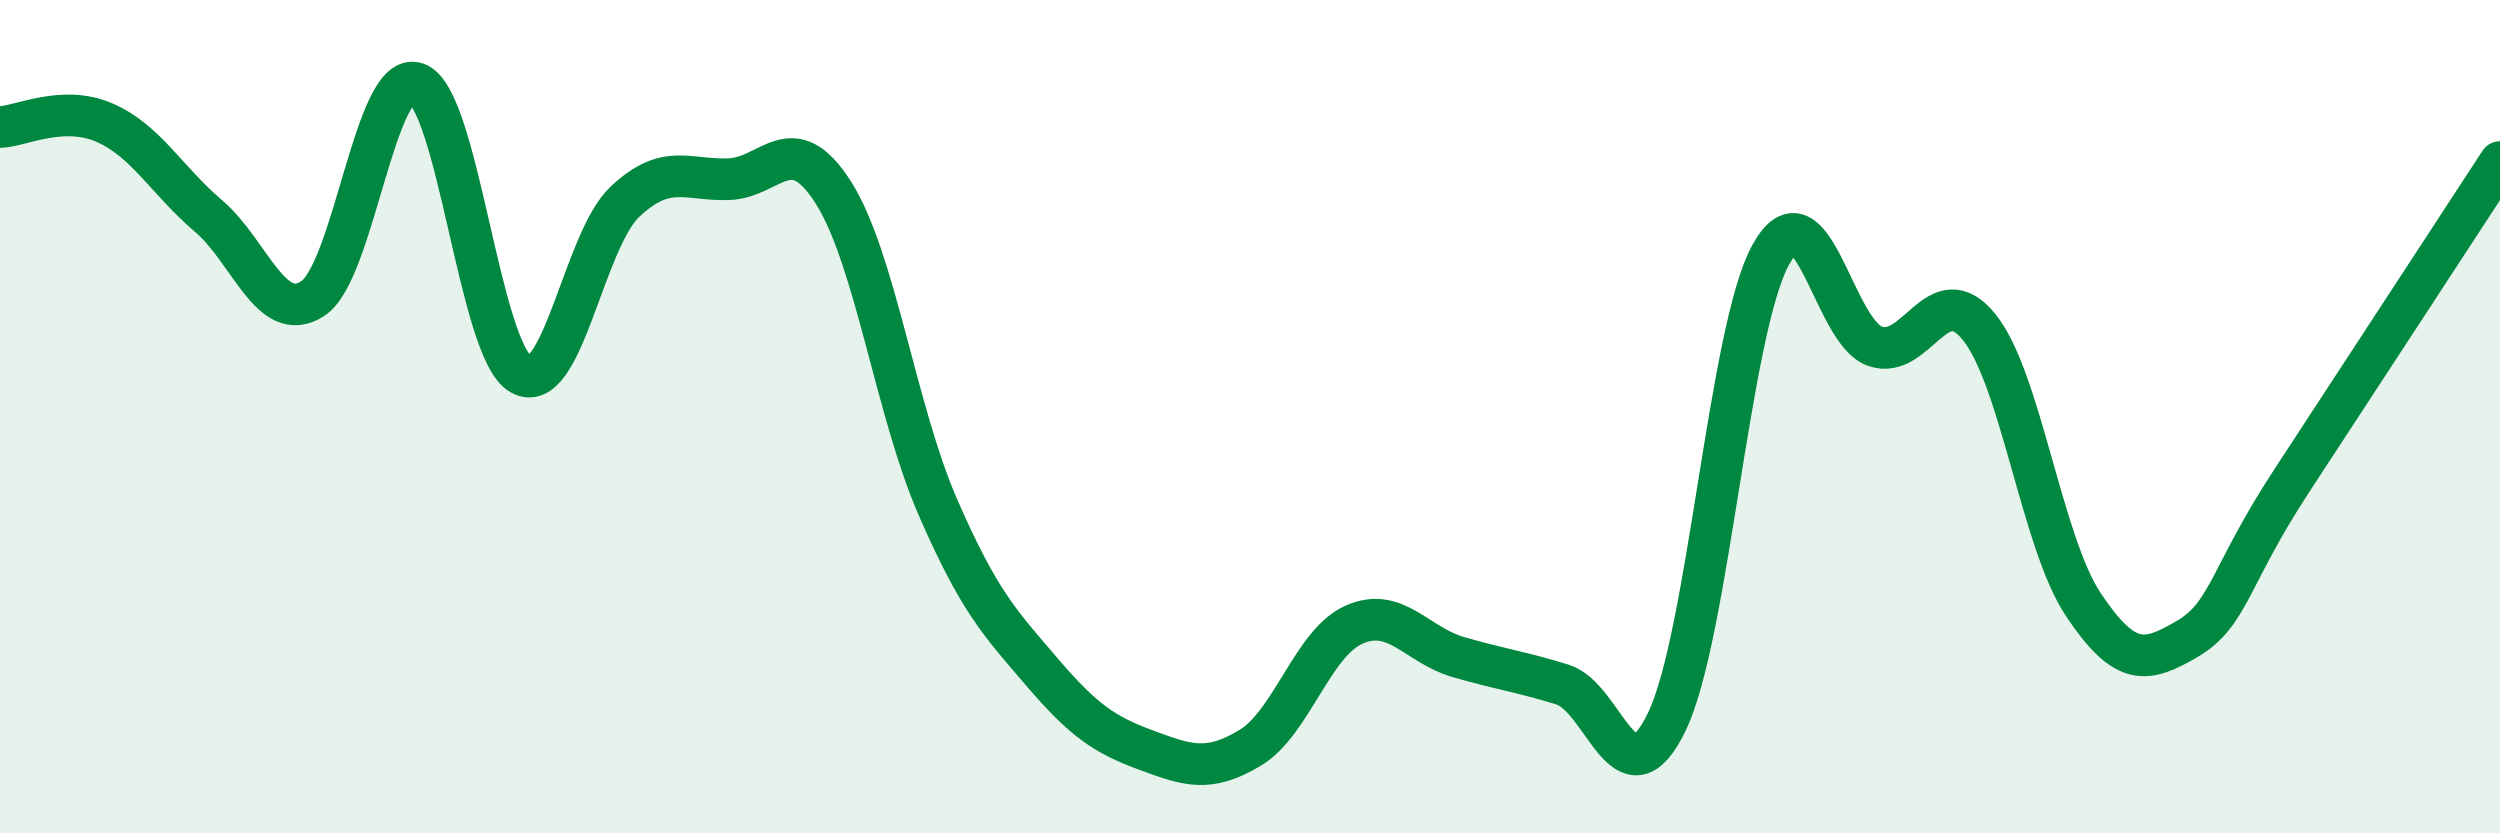
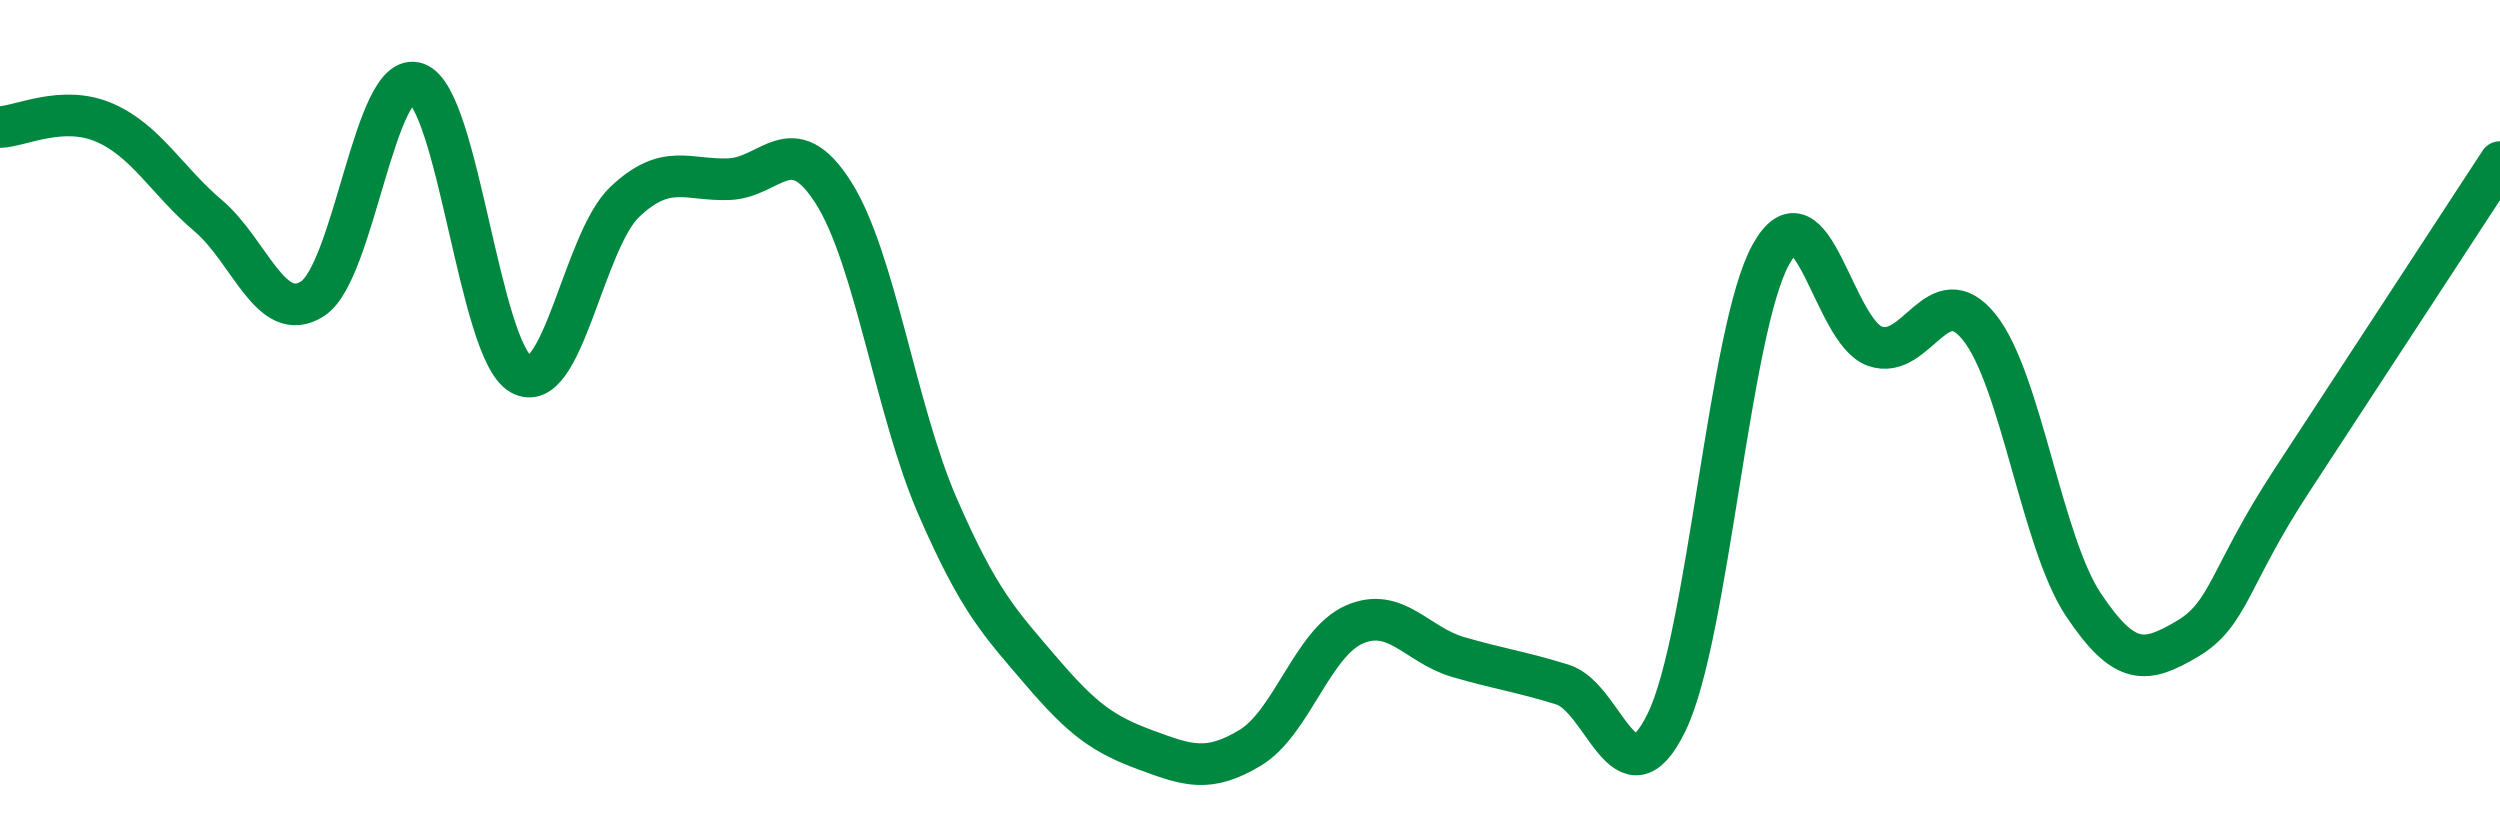
<svg xmlns="http://www.w3.org/2000/svg" width="60" height="20" viewBox="0 0 60 20">
-   <path d="M 0,3.05 C 0.5,3.03 1.5,2.51 2.5,2.94 C 3.5,3.37 4,4.33 5,5.18 C 6,6.03 6.5,7.81 7.5,7.17 C 8.5,6.53 9,1.64 10,2 C 11,2.36 11.5,8.41 12.5,8.98 C 13.5,9.55 14,5.78 15,4.84 C 16,3.9 16.5,4.34 17.5,4.3 C 18.5,4.26 19,3.05 20,4.62 C 21,6.19 21.5,9.85 22.5,12.15 C 23.5,14.45 24,14.95 25,16.12 C 26,17.29 26.5,17.63 27.5,18 C 28.5,18.37 29,18.55 30,17.95 C 31,17.35 31.5,15.43 32.5,14.99 C 33.5,14.55 34,15.48 35,15.77 C 36,16.06 36.5,16.12 37.5,16.43 C 38.5,16.74 39,19.39 40,17.33 C 41,15.27 41.5,7.91 42.5,6.11 C 43.5,4.31 44,7.96 45,8.31 C 46,8.66 46.5,6.61 47.5,7.85 C 48.5,9.09 49,13.01 50,14.51 C 51,16.01 51.5,15.92 52.5,15.33 C 53.5,14.74 53.5,13.83 55,11.54 C 56.5,9.25 59,5.42 60,3.89L60 20L0 20Z" fill="#008740" opacity="0.1" stroke-linecap="round" stroke-linejoin="round" />
  <path d="M 0,3.05 C 0.5,3.03 1.5,2.51 2.5,2.94 C 3.5,3.37 4,4.33 5,5.18 C 6,6.03 6.5,7.81 7.5,7.17 C 8.5,6.53 9,1.64 10,2 C 11,2.36 11.5,8.41 12.5,8.98 C 13.5,9.55 14,5.78 15,4.84 C 16,3.9 16.5,4.34 17.5,4.3 C 18.5,4.26 19,3.05 20,4.62 C 21,6.19 21.5,9.85 22.5,12.15 C 23.5,14.45 24,14.95 25,16.12 C 26,17.29 26.5,17.63 27.5,18 C 28.5,18.37 29,18.55 30,17.95 C 31,17.35 31.5,15.43 32.5,14.99 C 33.5,14.55 34,15.48 35,15.77 C 36,16.06 36.5,16.12 37.5,16.43 C 38.5,16.74 39,19.39 40,17.33 C 41,15.27 41.5,7.91 42.5,6.11 C 43.5,4.31 44,7.96 45,8.31 C 46,8.66 46.5,6.61 47.5,7.85 C 48.5,9.09 49,13.01 50,14.51 C 51,16.01 51.5,15.92 52.5,15.33 C 53.5,14.74 53.5,13.83 55,11.54 C 56.5,9.25 59,5.42 60,3.89" stroke="#008740" stroke-width="1" fill="none" stroke-linecap="round" stroke-linejoin="round" />
</svg>